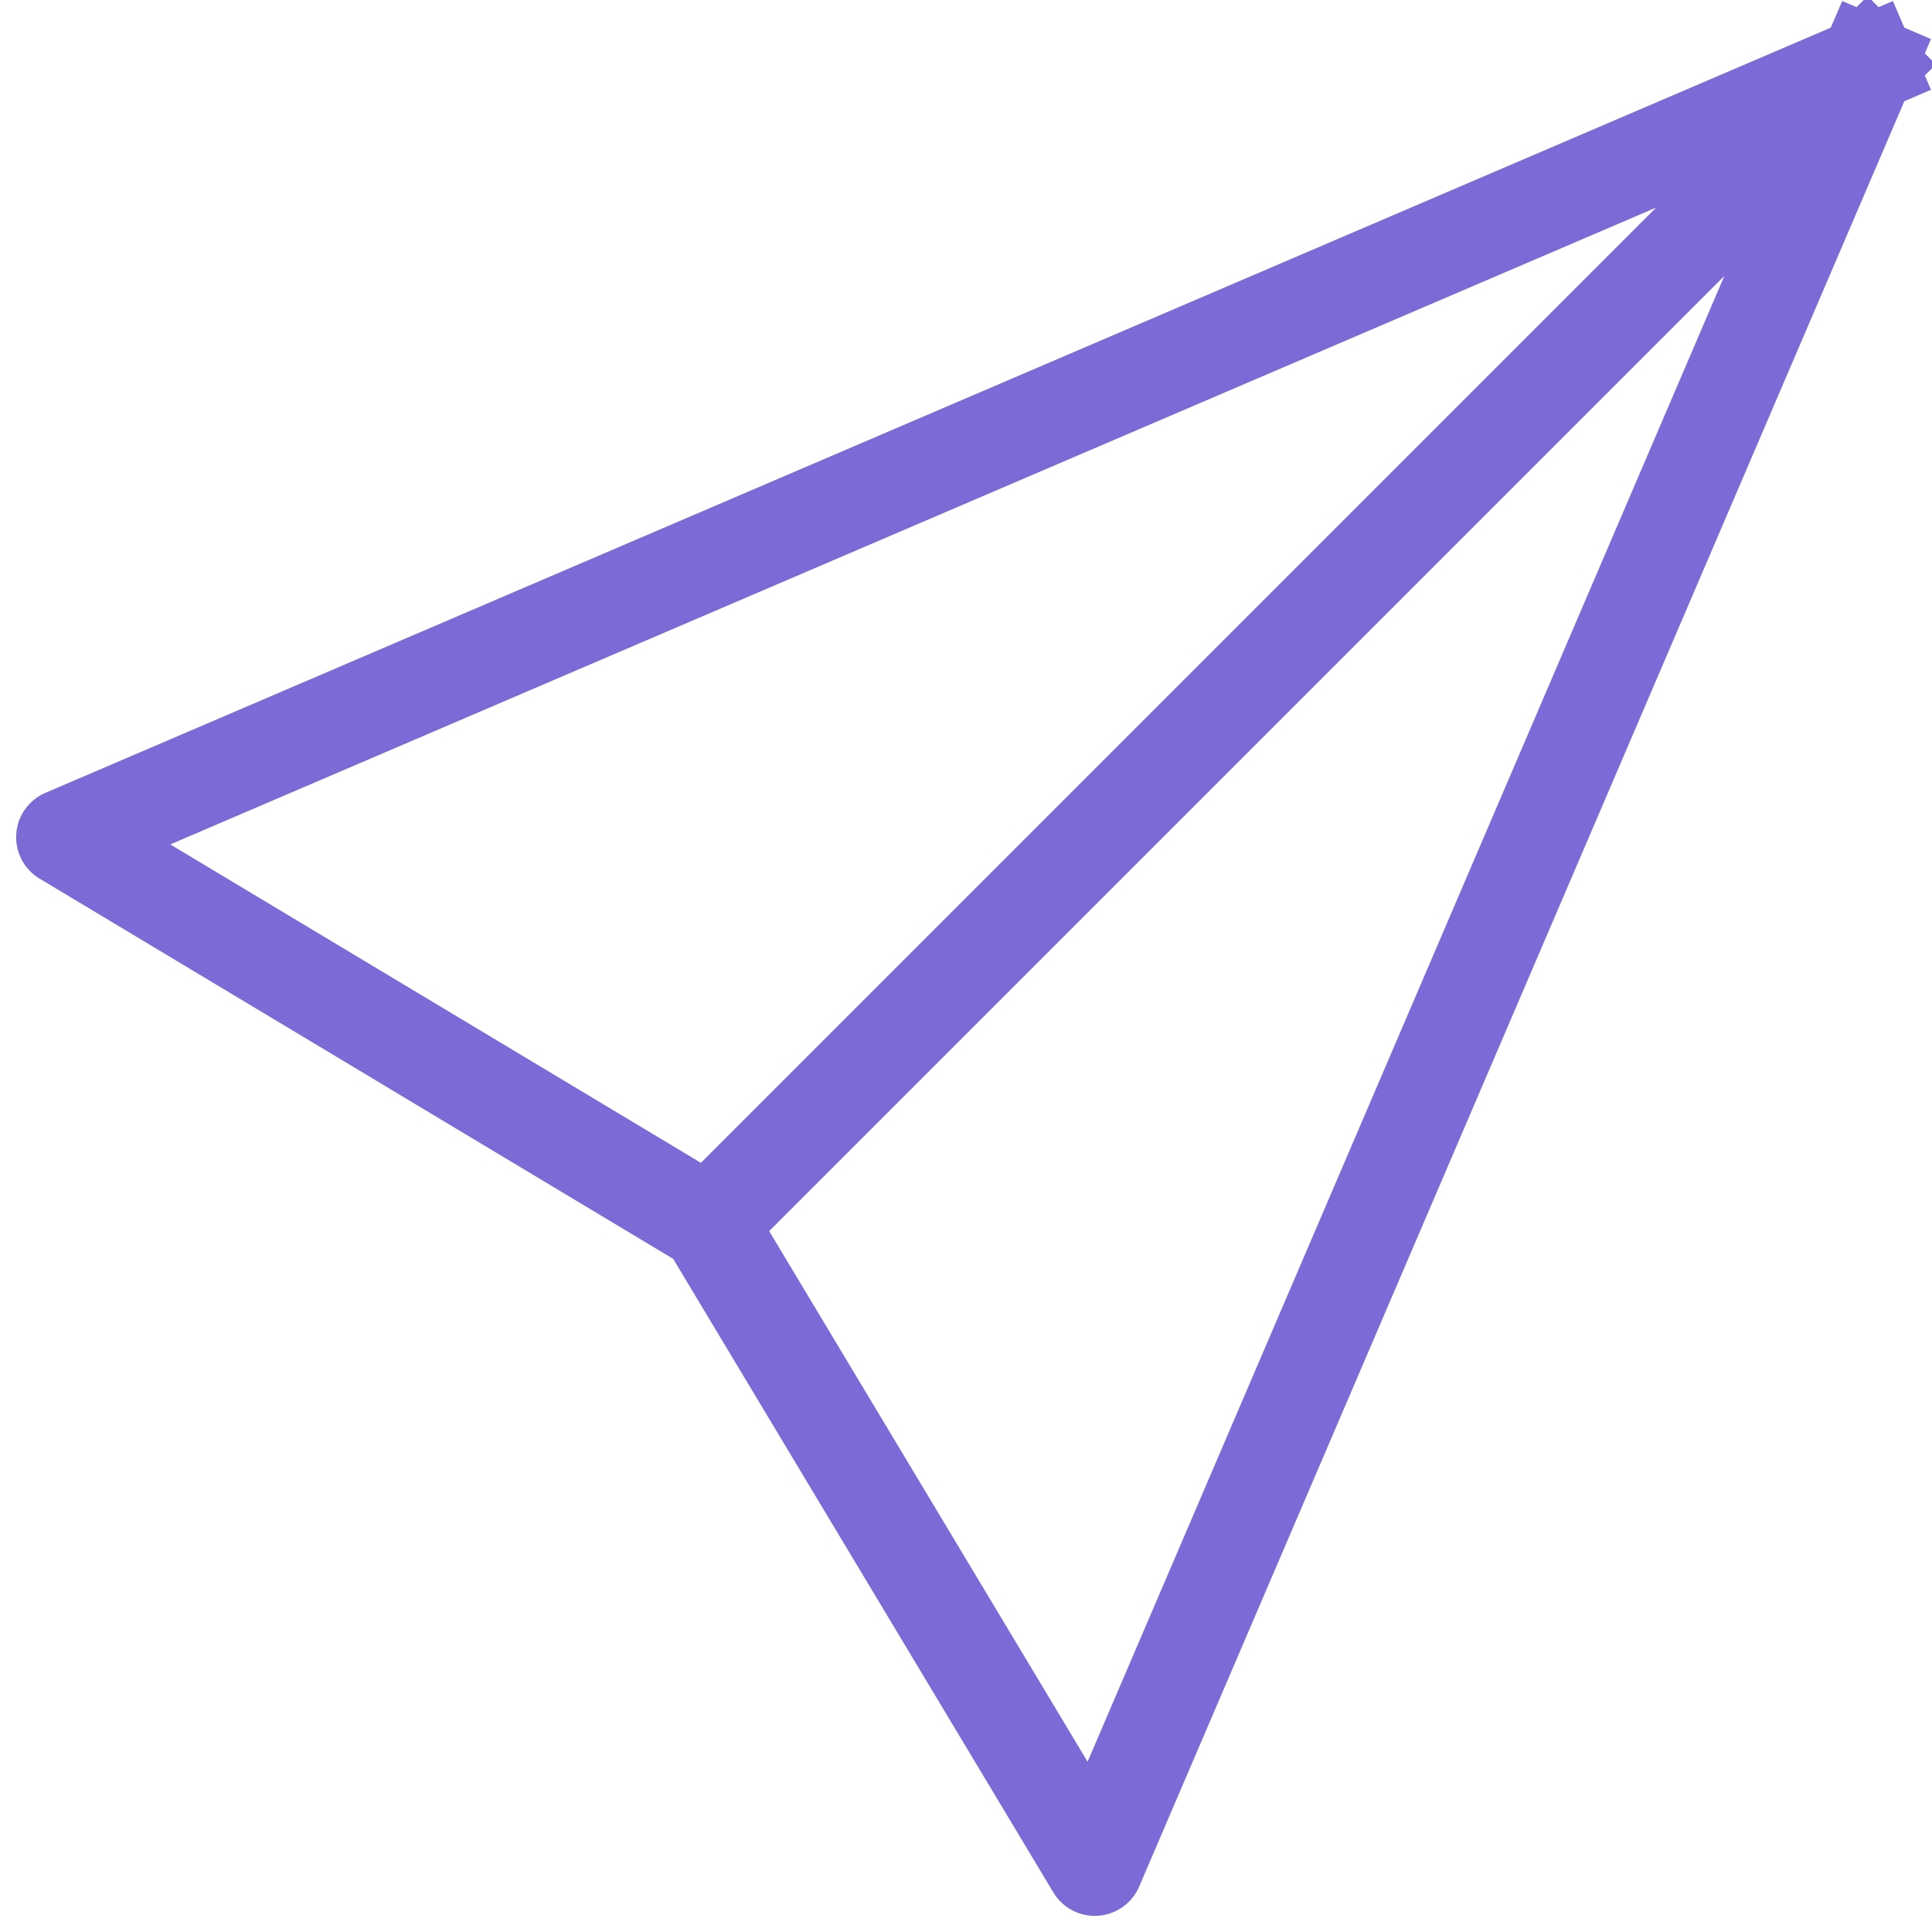
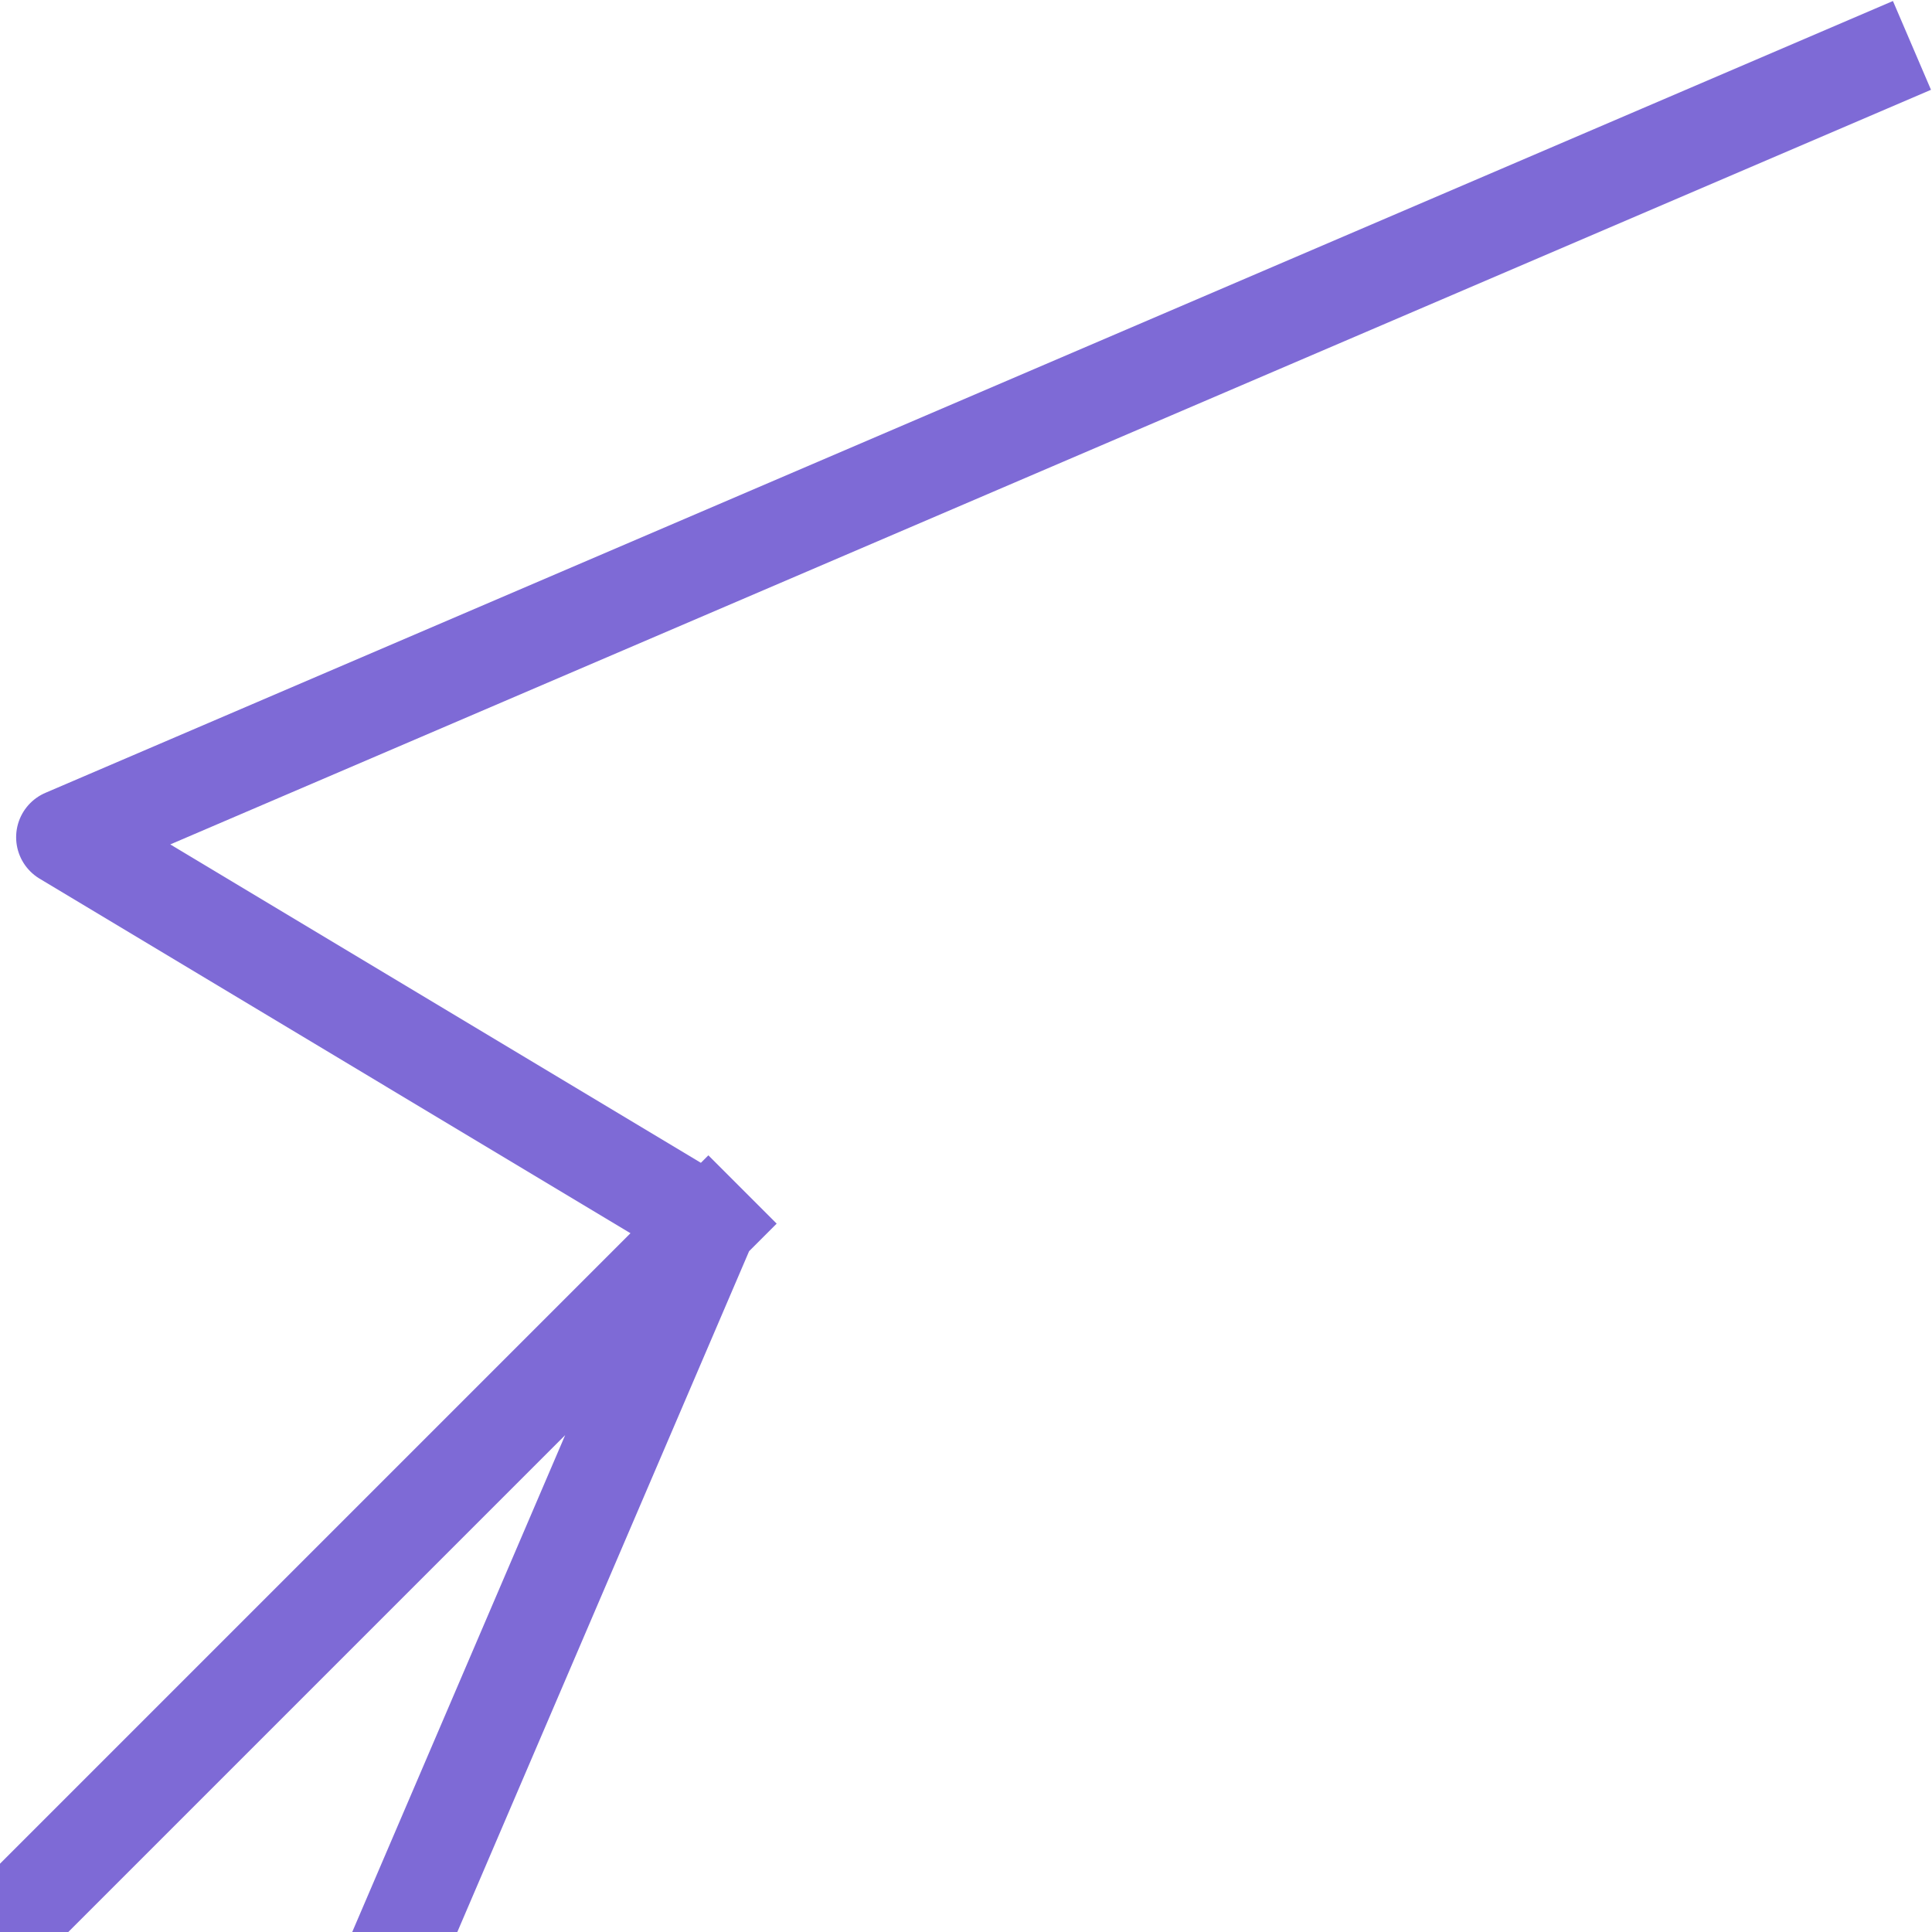
<svg xmlns="http://www.w3.org/2000/svg" width="20" height="20" fill="none">
-   <path d="M19.333.667l-18.666 8 6.666 4m12-12l-8 18.666-4-6.666m12-12l-12 12" stroke="#7e6ad6" class="melticon-icon" stroke-linecap="square" stroke-linejoin="round" />
+   <path d="M19.333.667l-18.666 8 6.666 4l-8 18.666-4-6.666m12-12l-12 12" stroke="#7e6ad6" class="melticon-icon" stroke-linecap="square" stroke-linejoin="round" />
</svg>